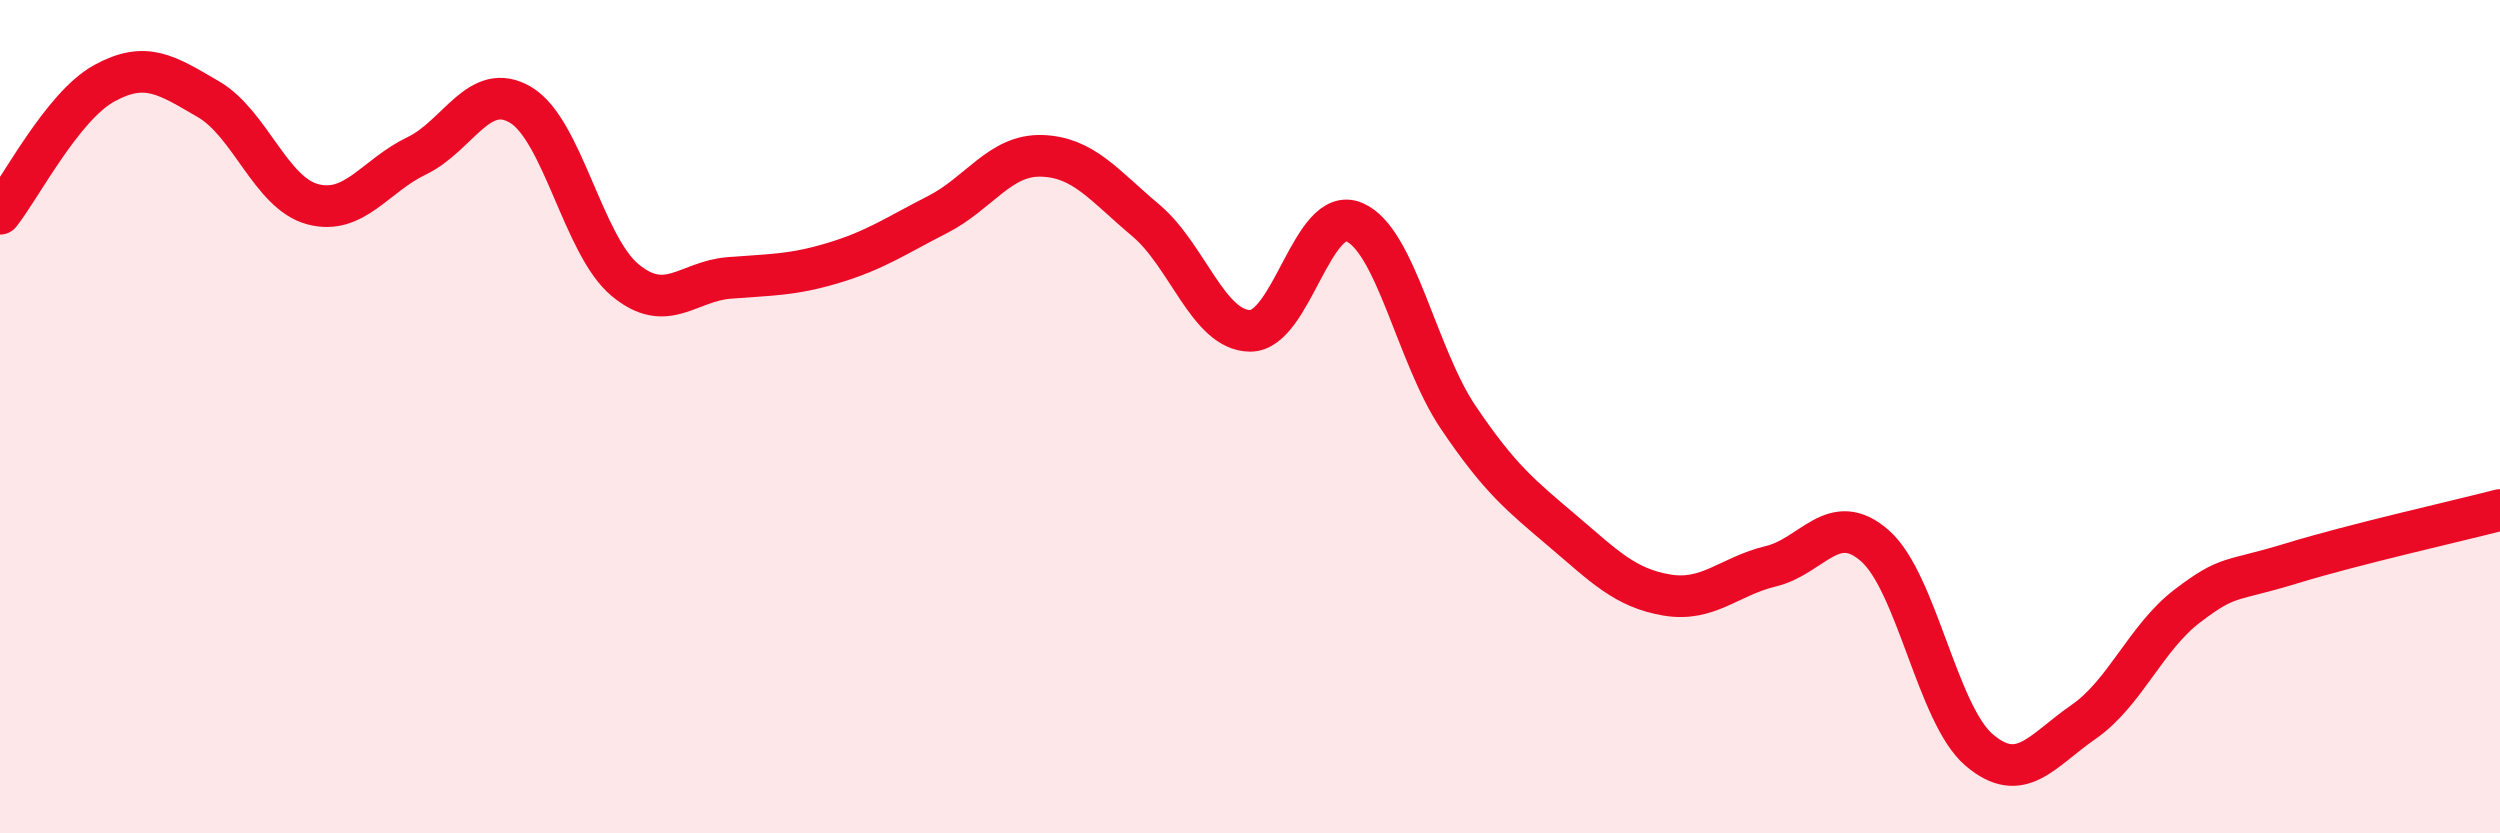
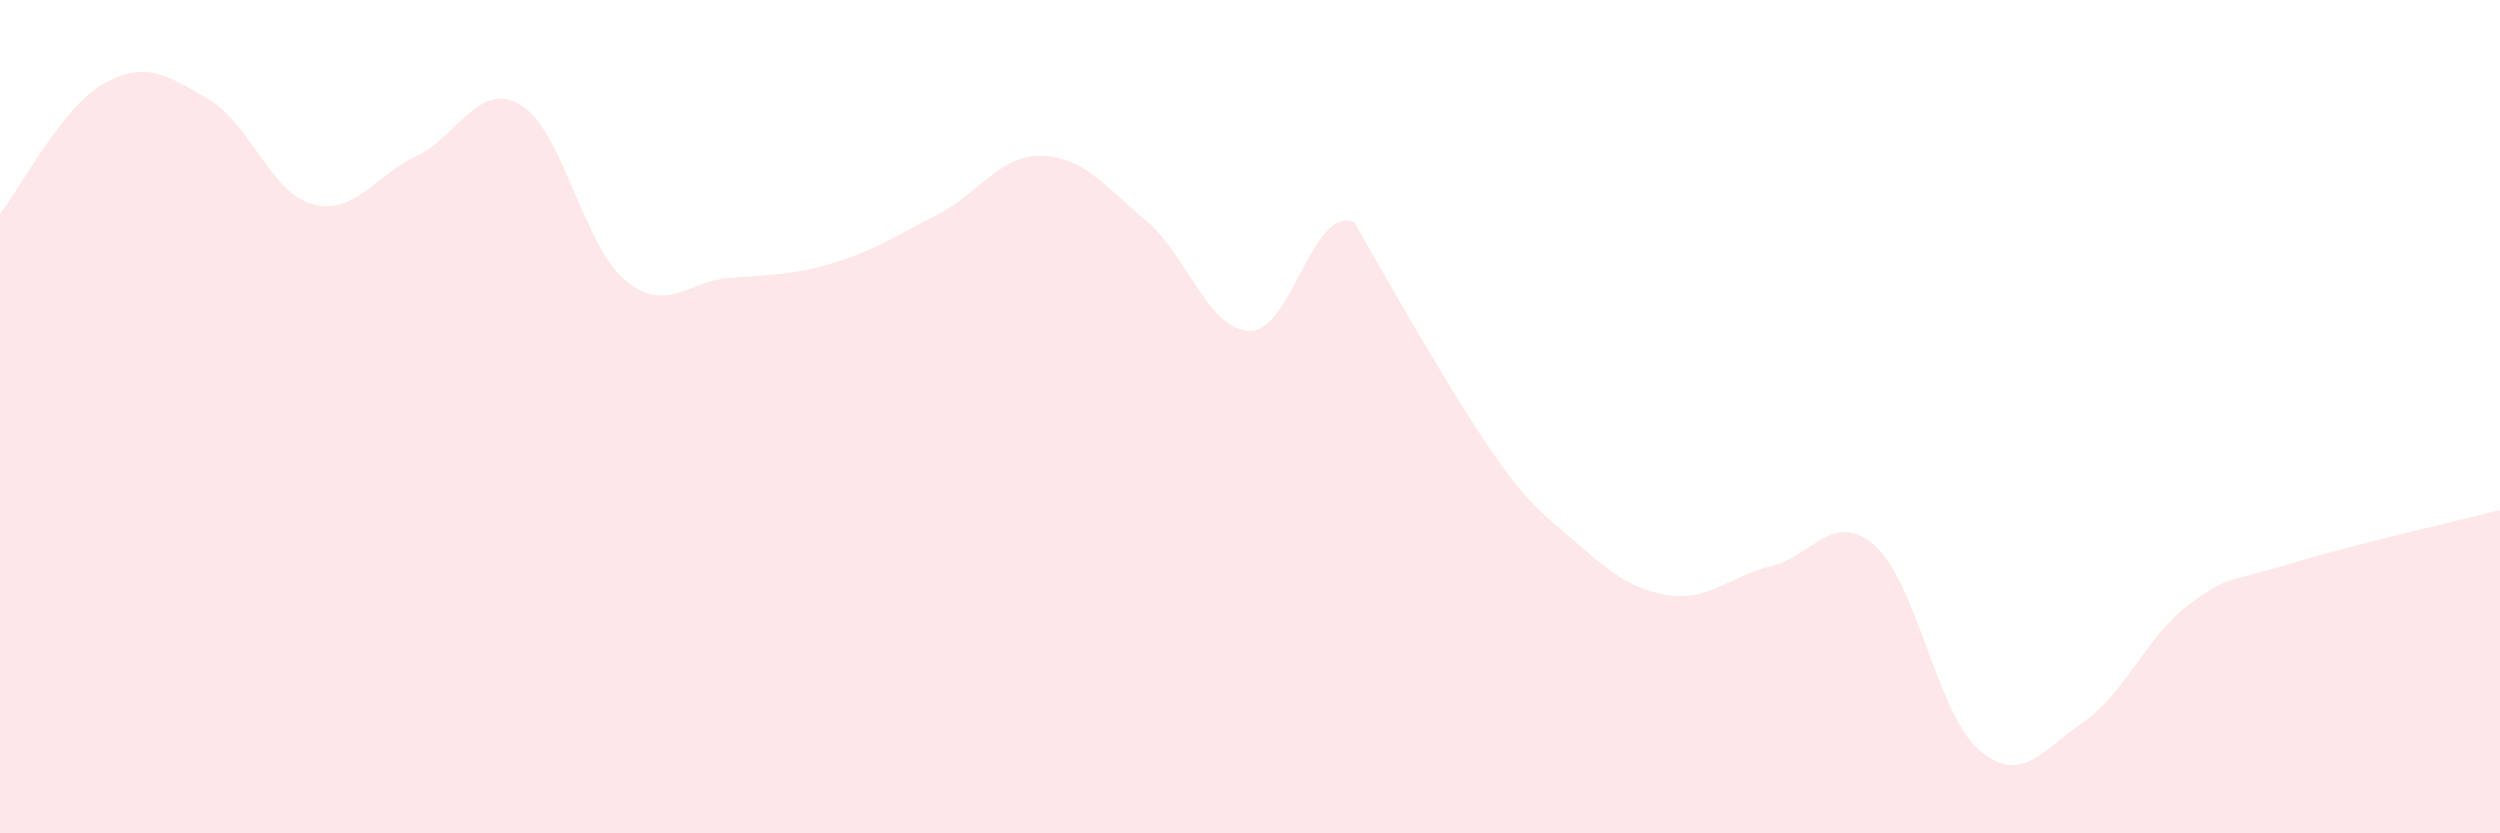
<svg xmlns="http://www.w3.org/2000/svg" width="60" height="20" viewBox="0 0 60 20">
-   <path d="M 0,5.13 C 0.5,4.5 1.5,2.55 2.5,2 C 3.5,1.45 4,1.8 5,2.38 C 6,2.96 6.5,4.63 7.5,4.9 C 8.5,5.17 9,4.22 10,3.74 C 11,3.26 11.5,1.92 12.5,2.52 C 13.5,3.12 14,5.89 15,6.72 C 16,7.55 16.5,6.75 17.5,6.67 C 18.5,6.59 19,6.61 20,6.31 C 21,6.01 21.5,5.66 22.5,5.15 C 23.5,4.64 24,3.71 25,3.74 C 26,3.77 26.5,4.45 27.5,5.29 C 28.5,6.13 29,7.93 30,7.94 C 31,7.95 31.5,4.91 32.5,5.33 C 33.5,5.75 34,8.54 35,10.02 C 36,11.5 36.5,11.89 37.5,12.74 C 38.5,13.59 39,14.11 40,14.28 C 41,14.45 41.5,13.83 42.5,13.59 C 43.5,13.35 44,12.22 45,13.1 C 46,13.98 46.5,17.15 47.5,18 C 48.5,18.85 49,18.02 50,17.33 C 51,16.64 51.5,15.3 52.5,14.54 C 53.5,13.78 53.5,13.98 55,13.52 C 56.5,13.06 59,12.5 60,12.24L60 20L0 20Z" fill="#EB0A25" opacity="0.1" stroke-linecap="round" stroke-linejoin="round" />
-   <path d="M 0,5.13 C 0.5,4.5 1.5,2.55 2.5,2 C 3.5,1.45 4,1.8 5,2.38 C 6,2.96 6.5,4.63 7.5,4.9 C 8.5,5.17 9,4.22 10,3.74 C 11,3.26 11.5,1.92 12.5,2.52 C 13.5,3.12 14,5.89 15,6.72 C 16,7.55 16.5,6.75 17.5,6.67 C 18.5,6.59 19,6.61 20,6.31 C 21,6.01 21.5,5.66 22.5,5.15 C 23.5,4.64 24,3.71 25,3.74 C 26,3.77 26.5,4.45 27.5,5.29 C 28.5,6.13 29,7.93 30,7.94 C 31,7.95 31.5,4.91 32.5,5.33 C 33.5,5.75 34,8.54 35,10.02 C 36,11.5 36.5,11.89 37.5,12.74 C 38.5,13.59 39,14.11 40,14.28 C 41,14.45 41.5,13.83 42.5,13.59 C 43.5,13.35 44,12.22 45,13.1 C 46,13.98 46.5,17.15 47.5,18 C 48.5,18.85 49,18.02 50,17.33 C 51,16.64 51.5,15.3 52.5,14.54 C 53.5,13.78 53.5,13.98 55,13.52 C 56.5,13.06 59,12.5 60,12.24" stroke="#EB0A25" stroke-width="1" fill="none" stroke-linecap="round" stroke-linejoin="round" />
+   <path d="M 0,5.13 C 0.5,4.5 1.5,2.55 2.5,2 C 3.5,1.45 4,1.8 5,2.38 C 6,2.96 6.5,4.63 7.5,4.9 C 8.5,5.17 9,4.22 10,3.74 C 11,3.26 11.5,1.92 12.5,2.52 C 13.5,3.12 14,5.89 15,6.72 C 16,7.55 16.5,6.75 17.5,6.67 C 18.5,6.59 19,6.61 20,6.31 C 21,6.01 21.5,5.66 22.5,5.15 C 23.5,4.64 24,3.71 25,3.74 C 26,3.77 26.5,4.45 27.5,5.29 C 28.5,6.13 29,7.93 30,7.94 C 31,7.95 31.5,4.91 32.5,5.33 C 36,11.5 36.5,11.89 37.5,12.74 C 38.5,13.59 39,14.11 40,14.28 C 41,14.45 41.5,13.83 42.5,13.59 C 43.5,13.35 44,12.22 45,13.1 C 46,13.98 46.5,17.15 47.5,18 C 48.5,18.85 49,18.02 50,17.33 C 51,16.64 51.5,15.3 52.5,14.54 C 53.5,13.78 53.5,13.98 55,13.52 C 56.5,13.06 59,12.5 60,12.24L60 20L0 20Z" fill="#EB0A25" opacity="0.1" stroke-linecap="round" stroke-linejoin="round" />
</svg>